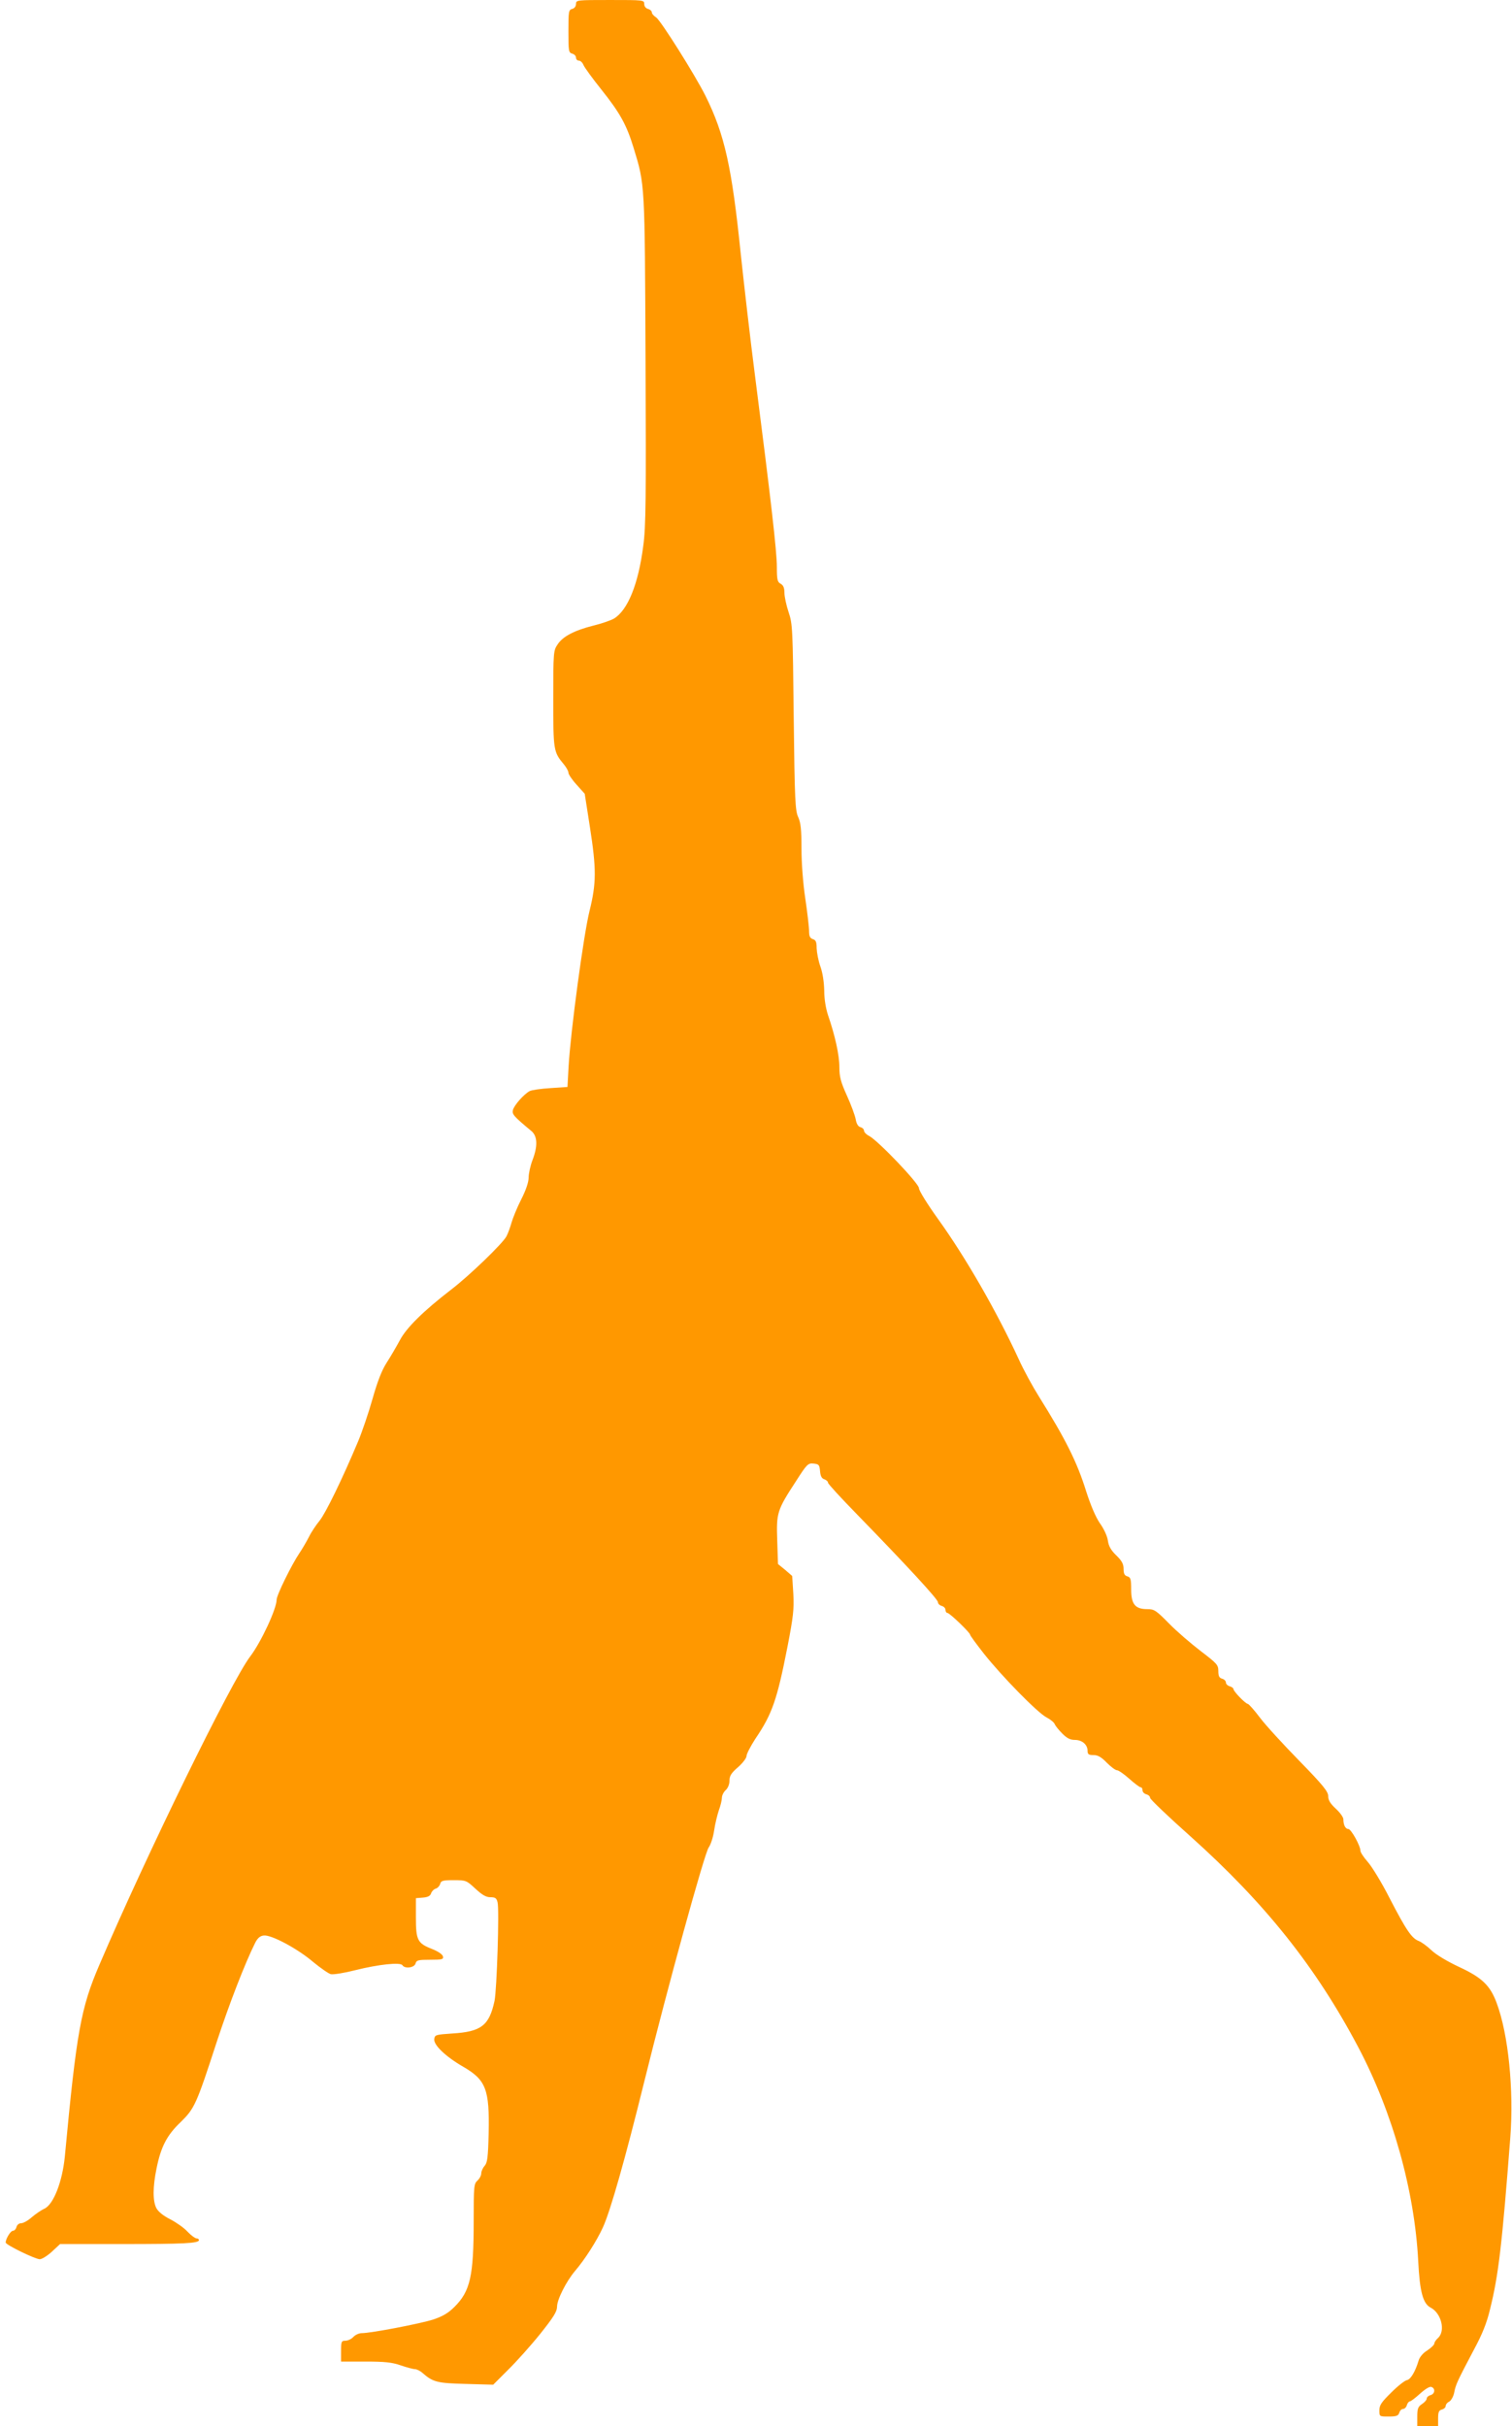
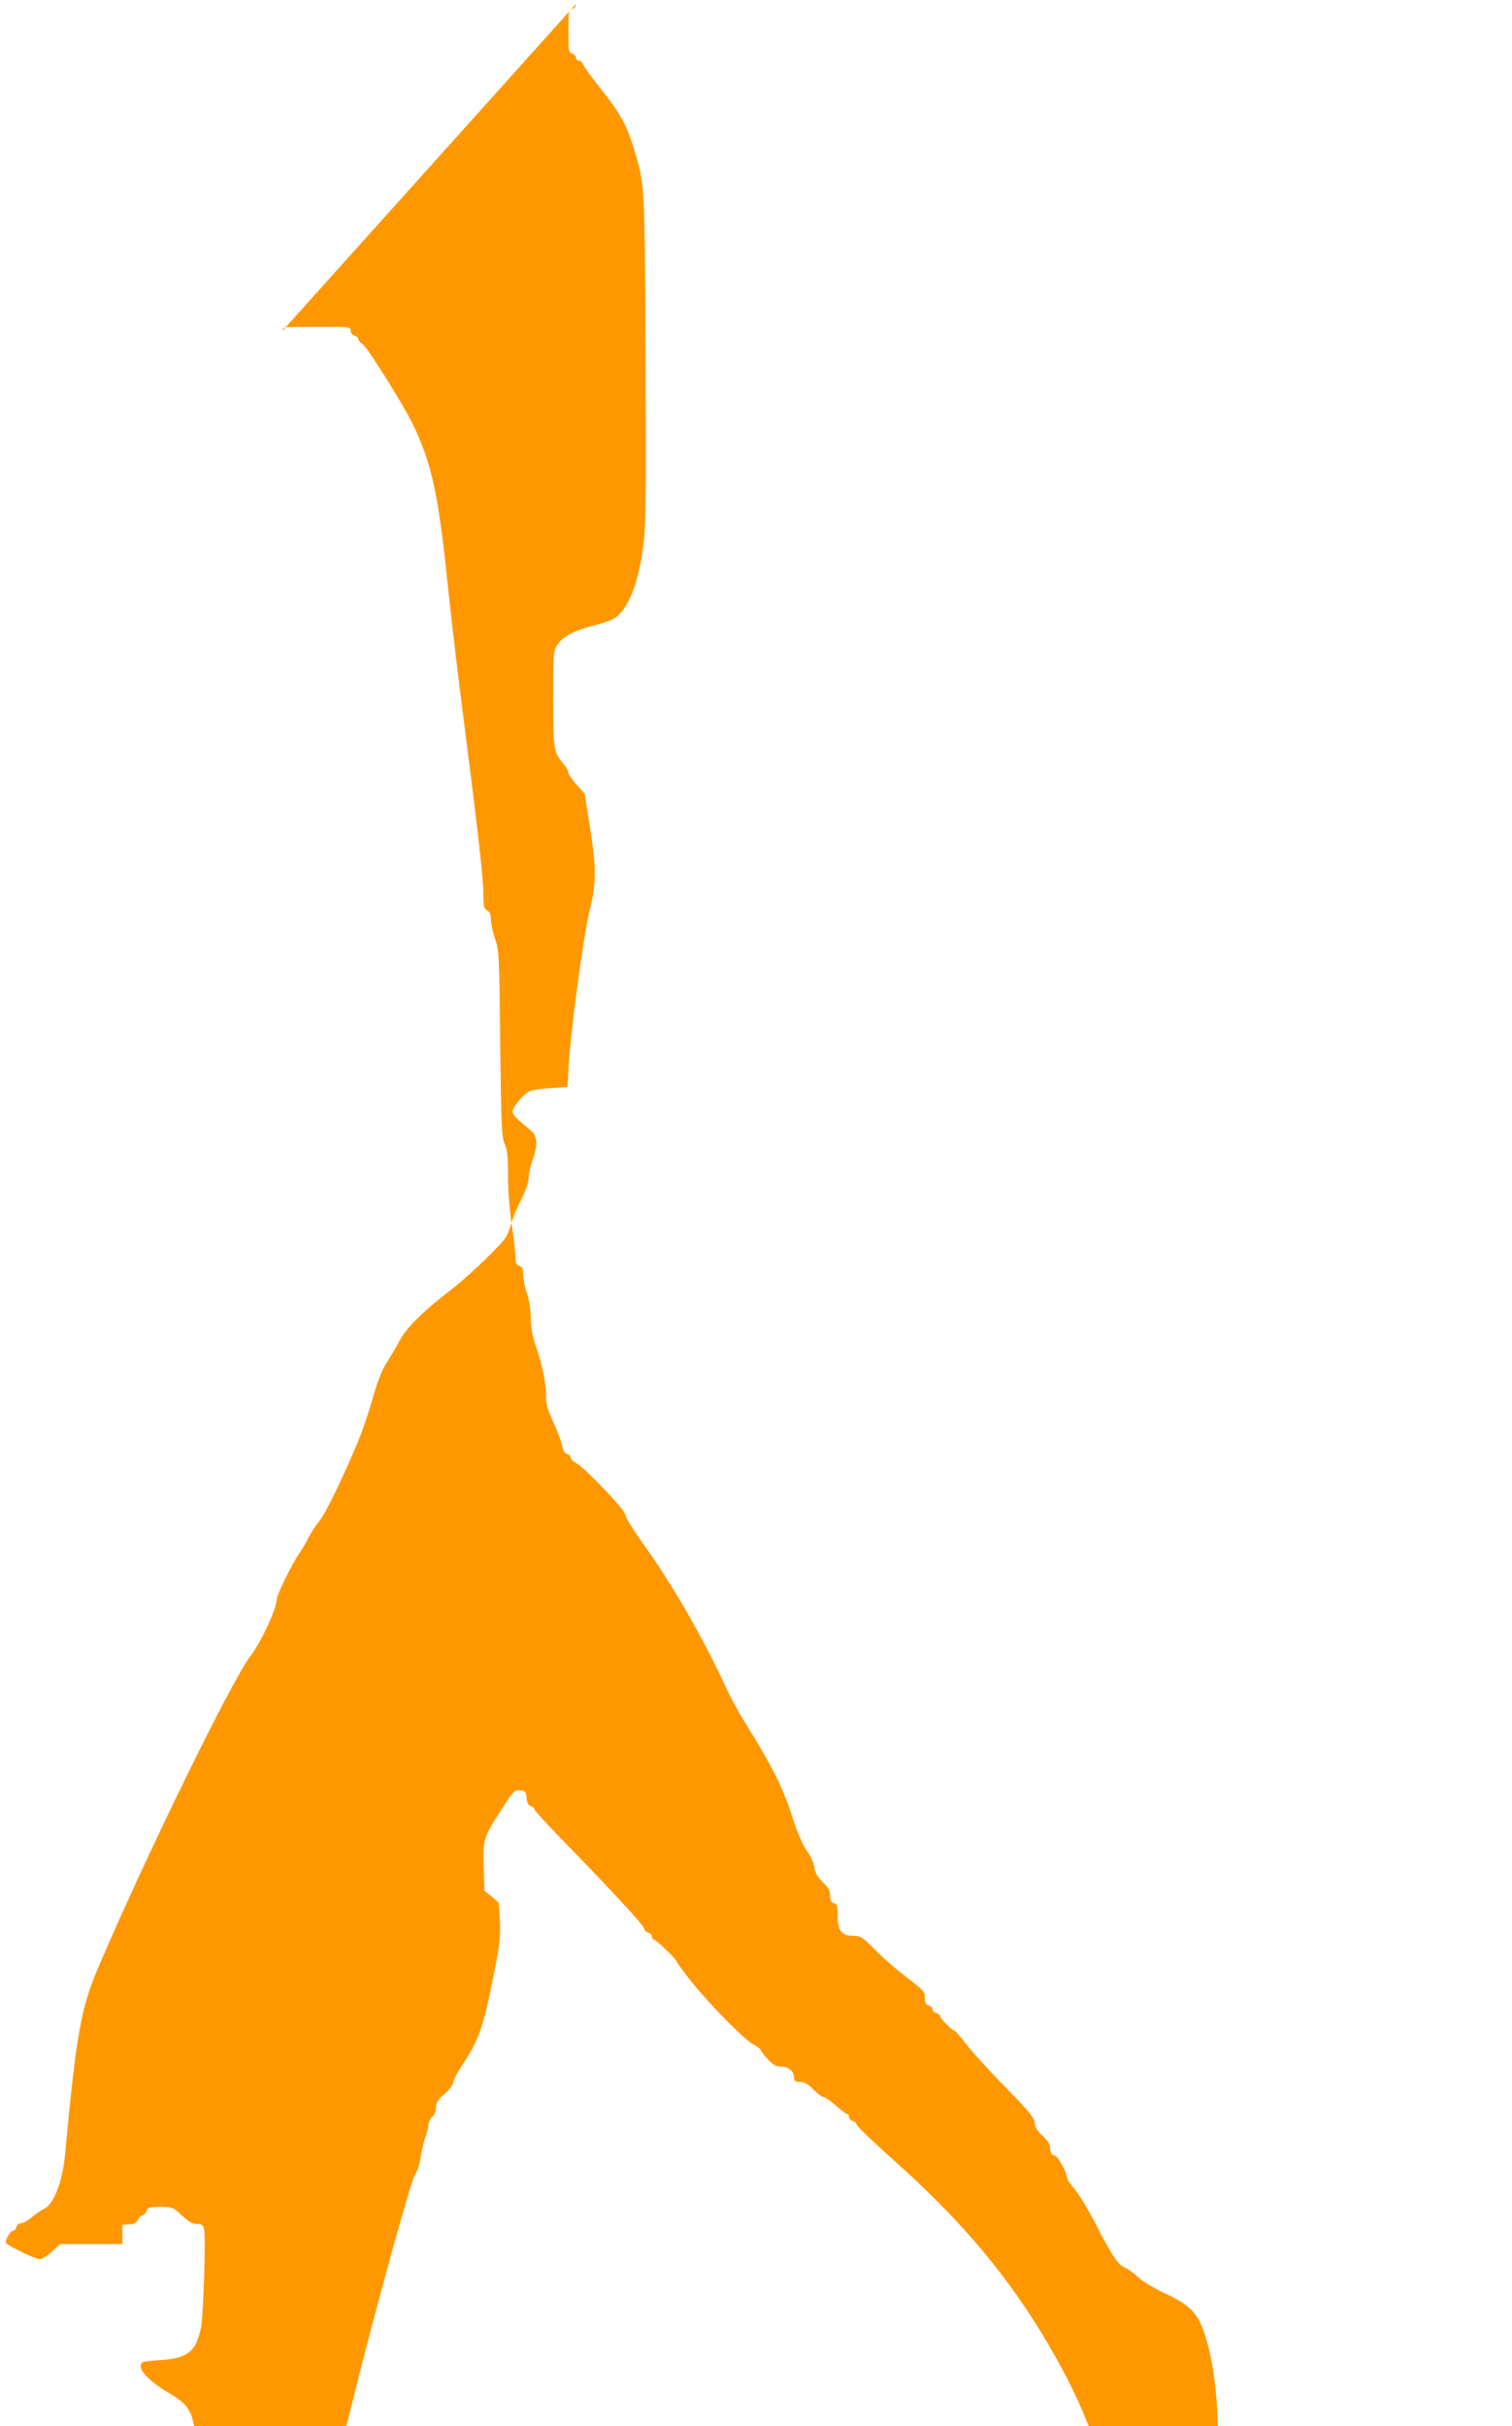
<svg xmlns="http://www.w3.org/2000/svg" version="1.0" width="798pt" height="1280pt" viewBox="0 0 798 1280" preserveAspectRatio="xMidYMid meet">
  <g transform="translate(0,1280) scale(0.1,-0.1)" fill="#ff9800" stroke="none">
-     <path d="M3040 12779 c0 -12 -8 -23 -20 -26 -19 -5 -20 -14 -20 -118 0 -104 1 -113 20 -118 11 -3 20 -12 20 -21 0 -9 7 -16 15 -16 9 0 19 -10 24 -22 5 -13 48 -72 96 -132 98 -123 132 -185 169 -306 60 -197 59 -178 63 -1118 3 -737 2 -881 -12 -982 -26 -203 -82 -340 -155 -384 -18 -10 -67 -27 -109 -37 -99 -25 -161 -57 -188 -99 -22 -32 -23 -40 -23 -287 0 -273 1 -280 56 -346 13 -16 24 -35 24 -44 0 -8 19 -37 43 -63 l43 -48 27 -173 c35 -224 35 -298 -2 -447 -31 -125 -99 -630 -110 -817 l-6 -110 -90 -6 c-49 -3 -99 -10 -110 -16 -31 -17 -82 -75 -88 -100 -5 -22 3 -32 97 -110 33 -27 35 -80 6 -155 -11 -29 -20 -70 -20 -91 0 -24 -14 -66 -39 -115 -22 -43 -44 -98 -51 -122 -7 -25 -19 -58 -27 -73 -19 -37 -197 -209 -293 -282 -145 -112 -235 -200 -270 -267 -19 -35 -50 -88 -70 -119 -25 -39 -48 -98 -74 -190 -21 -74 -55 -174 -76 -224 -84 -200 -171 -378 -203 -418 -19 -23 -45 -62 -57 -87 -13 -25 -35 -63 -50 -85 -40 -59 -120 -221 -120 -245 0 -48 -82 -224 -139 -299 -99 -129 -548 -1047 -797 -1629 -97 -226 -120 -350 -182 -1012 -13 -130 -59 -250 -107 -273 -18 -8 -48 -29 -68 -46 -19 -17 -44 -31 -55 -31 -11 0 -22 -8 -25 -20 -3 -11 -11 -20 -19 -20 -12 0 -38 -42 -38 -62 0 -12 156 -88 180 -88 11 0 40 18 64 40 l43 40 329 0 c325 0 404 4 404 21 0 5 -6 9 -13 9 -7 0 -29 16 -48 36 -18 20 -60 49 -91 65 -36 18 -63 40 -73 59 -19 37 -19 111 1 208 23 115 55 177 128 246 73 72 82 91 191 426 65 197 147 410 202 520 13 25 26 36 45 38 39 5 178 -69 260 -139 40 -33 82 -62 94 -65 13 -3 70 6 129 21 124 31 239 43 249 26 13 -20 63 -13 69 9 5 18 14 20 77 20 63 0 71 2 68 17 -2 11 -25 27 -58 40 -77 30 -85 47 -85 167 l0 101 37 3 c26 2 39 9 43 22 3 10 14 22 24 25 11 3 21 15 24 25 4 17 14 20 71 20 65 0 68 -1 115 -45 36 -33 56 -45 79 -45 26 0 33 -5 38 -27 10 -37 -4 -463 -16 -520 -28 -130 -70 -163 -224 -172 -86 -6 -91 -7 -94 -29 -5 -31 60 -93 152 -146 121 -70 140 -120 135 -351 -3 -128 -7 -156 -21 -172 -10 -11 -18 -29 -18 -40 0 -11 -9 -28 -20 -38 -19 -17 -20 -31 -20 -214 0 -290 -18 -370 -102 -453 -32 -32 -61 -49 -111 -66 -69 -22 -328 -72 -378 -72 -14 0 -34 -9 -44 -20 -10 -11 -29 -20 -42 -20 -21 0 -23 -4 -23 -55 l0 -55 128 0 c103 0 141 -4 187 -20 32 -11 66 -20 75 -20 9 0 28 -9 41 -21 55 -48 78 -53 228 -57 l144 -4 79 79 c44 43 120 128 169 189 71 89 89 118 89 144 0 37 48 132 94 187 54 63 116 161 148 231 40 87 119 367 218 768 124 502 318 1205 340 1236 11 15 24 55 29 90 5 35 17 83 25 107 9 24 16 54 16 66 0 12 9 30 20 40 12 11 20 31 20 50 0 25 9 40 45 71 24 21 45 48 45 59 0 11 21 51 46 90 89 131 115 205 170 486 31 160 35 197 31 279 l-6 95 -37 32 -38 31 -4 125 c-5 145 -1 159 99 312 58 91 64 96 93 93 28 -3 31 -7 34 -40 2 -26 9 -39 23 -43 10 -4 19 -11 19 -18 0 -6 69 -81 153 -167 264 -271 427 -448 427 -463 0 -8 9 -17 20 -20 11 -3 20 -12 20 -21 0 -9 5 -16 10 -16 12 0 120 -104 120 -115 0 -4 32 -48 72 -99 96 -121 284 -313 331 -337 21 -11 41 -27 44 -37 4 -9 22 -31 40 -49 24 -24 41 -33 66 -33 38 0 67 -25 67 -58 0 -18 6 -22 31 -22 23 0 41 -10 70 -40 22 -22 46 -40 54 -40 8 0 37 -20 65 -45 28 -25 55 -45 60 -45 6 0 10 -7 10 -16 0 -9 9 -18 20 -21 11 -3 20 -11 20 -19 0 -7 96 -99 213 -203 394 -353 662 -689 886 -1113 181 -343 297 -757 316 -1128 8 -161 25 -224 65 -245 57 -29 80 -123 40 -160 -11 -10 -20 -23 -20 -30 0 -6 -17 -23 -37 -36 -23 -14 -41 -36 -46 -54 -17 -57 -42 -100 -62 -103 -11 -2 -48 -31 -82 -65 -52 -51 -63 -67 -63 -94 0 -33 0 -33 49 -33 41 0 51 4 56 20 3 11 12 20 20 20 8 0 17 9 20 20 3 11 11 20 16 20 5 0 30 19 54 41 28 25 51 39 60 35 22 -8 18 -37 -5 -43 -11 -3 -20 -11 -20 -18 0 -7 -11 -20 -25 -29 -21 -14 -25 -24 -25 -66 l0 -50 55 0 55 0 0 41 c0 32 4 42 20 46 11 3 20 11 20 19 0 7 8 18 19 23 10 6 22 27 26 48 8 42 16 59 103 224 45 83 69 143 86 215 45 181 63 337 107 906 19 253 -10 544 -72 710 -34 92 -77 134 -198 190 -64 30 -122 65 -146 88 -22 21 -52 43 -67 49 -37 14 -66 56 -154 226 -42 83 -95 169 -116 192 -21 24 -38 50 -38 58 0 26 -49 115 -64 115 -15 0 -26 21 -26 51 0 11 -18 36 -40 56 -29 27 -40 45 -40 66 0 24 -26 57 -152 186 -84 86 -178 188 -208 228 -30 40 -59 72 -64 73 -12 0 -76 66 -76 78 0 5 -9 12 -20 15 -11 3 -20 12 -20 20 0 8 -9 17 -20 20 -15 4 -20 14 -20 40 0 33 -7 40 -92 105 -51 39 -127 104 -168 146 -69 70 -78 76 -115 76 -64 0 -85 26 -85 104 0 55 -3 64 -20 69 -15 4 -20 14 -20 39 0 26 -9 43 -39 72 -28 27 -40 49 -44 78 -3 23 -21 62 -42 91 -23 34 -48 93 -72 167 -48 155 -109 277 -250 502 -32 51 -81 140 -107 198 -116 251 -279 535 -425 738 -56 78 -101 150 -101 163 0 25 -215 250 -262 275 -16 8 -28 21 -28 28 0 8 -8 16 -19 19 -12 3 -21 18 -25 42 -4 21 -25 78 -47 126 -32 71 -39 98 -39 149 0 63 -23 167 -60 274 -12 37 -20 85 -20 130 -1 44 -8 92 -20 126 -11 30 -19 74 -20 97 0 33 -4 43 -20 48 -15 5 -20 15 -20 43 0 20 -9 98 -20 172 -12 80 -20 187 -20 263 0 101 -4 136 -17 165 -16 33 -19 89 -24 527 -5 469 -6 493 -27 555 -12 36 -22 82 -22 102 0 27 -6 40 -20 48 -17 9 -20 21 -20 90 0 80 -32 359 -115 1005 -25 193 -58 481 -75 640 -47 461 -85 635 -187 840 -54 108 -235 396 -260 413 -13 8 -23 20 -23 27 0 7 -9 15 -20 18 -12 3 -20 14 -20 26 0 21 -4 21 -180 21 -176 0 -180 0 -180 -21z" />
+     <path d="M3040 12779 c0 -12 -8 -23 -20 -26 -19 -5 -20 -14 -20 -118 0 -104 1 -113 20 -118 11 -3 20 -12 20 -21 0 -9 7 -16 15 -16 9 0 19 -10 24 -22 5 -13 48 -72 96 -132 98 -123 132 -185 169 -306 60 -197 59 -178 63 -1118 3 -737 2 -881 -12 -982 -26 -203 -82 -340 -155 -384 -18 -10 -67 -27 -109 -37 -99 -25 -161 -57 -188 -99 -22 -32 -23 -40 -23 -287 0 -273 1 -280 56 -346 13 -16 24 -35 24 -44 0 -8 19 -37 43 -63 l43 -48 27 -173 c35 -224 35 -298 -2 -447 -31 -125 -99 -630 -110 -817 l-6 -110 -90 -6 c-49 -3 -99 -10 -110 -16 -31 -17 -82 -75 -88 -100 -5 -22 3 -32 97 -110 33 -27 35 -80 6 -155 -11 -29 -20 -70 -20 -91 0 -24 -14 -66 -39 -115 -22 -43 -44 -98 -51 -122 -7 -25 -19 -58 -27 -73 -19 -37 -197 -209 -293 -282 -145 -112 -235 -200 -270 -267 -19 -35 -50 -88 -70 -119 -25 -39 -48 -98 -74 -190 -21 -74 -55 -174 -76 -224 -84 -200 -171 -378 -203 -418 -19 -23 -45 -62 -57 -87 -13 -25 -35 -63 -50 -85 -40 -59 -120 -221 -120 -245 0 -48 -82 -224 -139 -299 -99 -129 -548 -1047 -797 -1629 -97 -226 -120 -350 -182 -1012 -13 -130 -59 -250 -107 -273 -18 -8 -48 -29 -68 -46 -19 -17 -44 -31 -55 -31 -11 0 -22 -8 -25 -20 -3 -11 -11 -20 -19 -20 -12 0 -38 -42 -38 -62 0 -12 156 -88 180 -88 11 0 40 18 64 40 l43 40 329 0 l0 101 37 3 c26 2 39 9 43 22 3 10 14 22 24 25 11 3 21 15 24 25 4 17 14 20 71 20 65 0 68 -1 115 -45 36 -33 56 -45 79 -45 26 0 33 -5 38 -27 10 -37 -4 -463 -16 -520 -28 -130 -70 -163 -224 -172 -86 -6 -91 -7 -94 -29 -5 -31 60 -93 152 -146 121 -70 140 -120 135 -351 -3 -128 -7 -156 -21 -172 -10 -11 -18 -29 -18 -40 0 -11 -9 -28 -20 -38 -19 -17 -20 -31 -20 -214 0 -290 -18 -370 -102 -453 -32 -32 -61 -49 -111 -66 -69 -22 -328 -72 -378 -72 -14 0 -34 -9 -44 -20 -10 -11 -29 -20 -42 -20 -21 0 -23 -4 -23 -55 l0 -55 128 0 c103 0 141 -4 187 -20 32 -11 66 -20 75 -20 9 0 28 -9 41 -21 55 -48 78 -53 228 -57 l144 -4 79 79 c44 43 120 128 169 189 71 89 89 118 89 144 0 37 48 132 94 187 54 63 116 161 148 231 40 87 119 367 218 768 124 502 318 1205 340 1236 11 15 24 55 29 90 5 35 17 83 25 107 9 24 16 54 16 66 0 12 9 30 20 40 12 11 20 31 20 50 0 25 9 40 45 71 24 21 45 48 45 59 0 11 21 51 46 90 89 131 115 205 170 486 31 160 35 197 31 279 l-6 95 -37 32 -38 31 -4 125 c-5 145 -1 159 99 312 58 91 64 96 93 93 28 -3 31 -7 34 -40 2 -26 9 -39 23 -43 10 -4 19 -11 19 -18 0 -6 69 -81 153 -167 264 -271 427 -448 427 -463 0 -8 9 -17 20 -20 11 -3 20 -12 20 -21 0 -9 5 -16 10 -16 12 0 120 -104 120 -115 0 -4 32 -48 72 -99 96 -121 284 -313 331 -337 21 -11 41 -27 44 -37 4 -9 22 -31 40 -49 24 -24 41 -33 66 -33 38 0 67 -25 67 -58 0 -18 6 -22 31 -22 23 0 41 -10 70 -40 22 -22 46 -40 54 -40 8 0 37 -20 65 -45 28 -25 55 -45 60 -45 6 0 10 -7 10 -16 0 -9 9 -18 20 -21 11 -3 20 -11 20 -19 0 -7 96 -99 213 -203 394 -353 662 -689 886 -1113 181 -343 297 -757 316 -1128 8 -161 25 -224 65 -245 57 -29 80 -123 40 -160 -11 -10 -20 -23 -20 -30 0 -6 -17 -23 -37 -36 -23 -14 -41 -36 -46 -54 -17 -57 -42 -100 -62 -103 -11 -2 -48 -31 -82 -65 -52 -51 -63 -67 -63 -94 0 -33 0 -33 49 -33 41 0 51 4 56 20 3 11 12 20 20 20 8 0 17 9 20 20 3 11 11 20 16 20 5 0 30 19 54 41 28 25 51 39 60 35 22 -8 18 -37 -5 -43 -11 -3 -20 -11 -20 -18 0 -7 -11 -20 -25 -29 -21 -14 -25 -24 -25 -66 l0 -50 55 0 55 0 0 41 c0 32 4 42 20 46 11 3 20 11 20 19 0 7 8 18 19 23 10 6 22 27 26 48 8 42 16 59 103 224 45 83 69 143 86 215 45 181 63 337 107 906 19 253 -10 544 -72 710 -34 92 -77 134 -198 190 -64 30 -122 65 -146 88 -22 21 -52 43 -67 49 -37 14 -66 56 -154 226 -42 83 -95 169 -116 192 -21 24 -38 50 -38 58 0 26 -49 115 -64 115 -15 0 -26 21 -26 51 0 11 -18 36 -40 56 -29 27 -40 45 -40 66 0 24 -26 57 -152 186 -84 86 -178 188 -208 228 -30 40 -59 72 -64 73 -12 0 -76 66 -76 78 0 5 -9 12 -20 15 -11 3 -20 12 -20 20 0 8 -9 17 -20 20 -15 4 -20 14 -20 40 0 33 -7 40 -92 105 -51 39 -127 104 -168 146 -69 70 -78 76 -115 76 -64 0 -85 26 -85 104 0 55 -3 64 -20 69 -15 4 -20 14 -20 39 0 26 -9 43 -39 72 -28 27 -40 49 -44 78 -3 23 -21 62 -42 91 -23 34 -48 93 -72 167 -48 155 -109 277 -250 502 -32 51 -81 140 -107 198 -116 251 -279 535 -425 738 -56 78 -101 150 -101 163 0 25 -215 250 -262 275 -16 8 -28 21 -28 28 0 8 -8 16 -19 19 -12 3 -21 18 -25 42 -4 21 -25 78 -47 126 -32 71 -39 98 -39 149 0 63 -23 167 -60 274 -12 37 -20 85 -20 130 -1 44 -8 92 -20 126 -11 30 -19 74 -20 97 0 33 -4 43 -20 48 -15 5 -20 15 -20 43 0 20 -9 98 -20 172 -12 80 -20 187 -20 263 0 101 -4 136 -17 165 -16 33 -19 89 -24 527 -5 469 -6 493 -27 555 -12 36 -22 82 -22 102 0 27 -6 40 -20 48 -17 9 -20 21 -20 90 0 80 -32 359 -115 1005 -25 193 -58 481 -75 640 -47 461 -85 635 -187 840 -54 108 -235 396 -260 413 -13 8 -23 20 -23 27 0 7 -9 15 -20 18 -12 3 -20 14 -20 26 0 21 -4 21 -180 21 -176 0 -180 0 -180 -21z" />
  </g>
</svg>